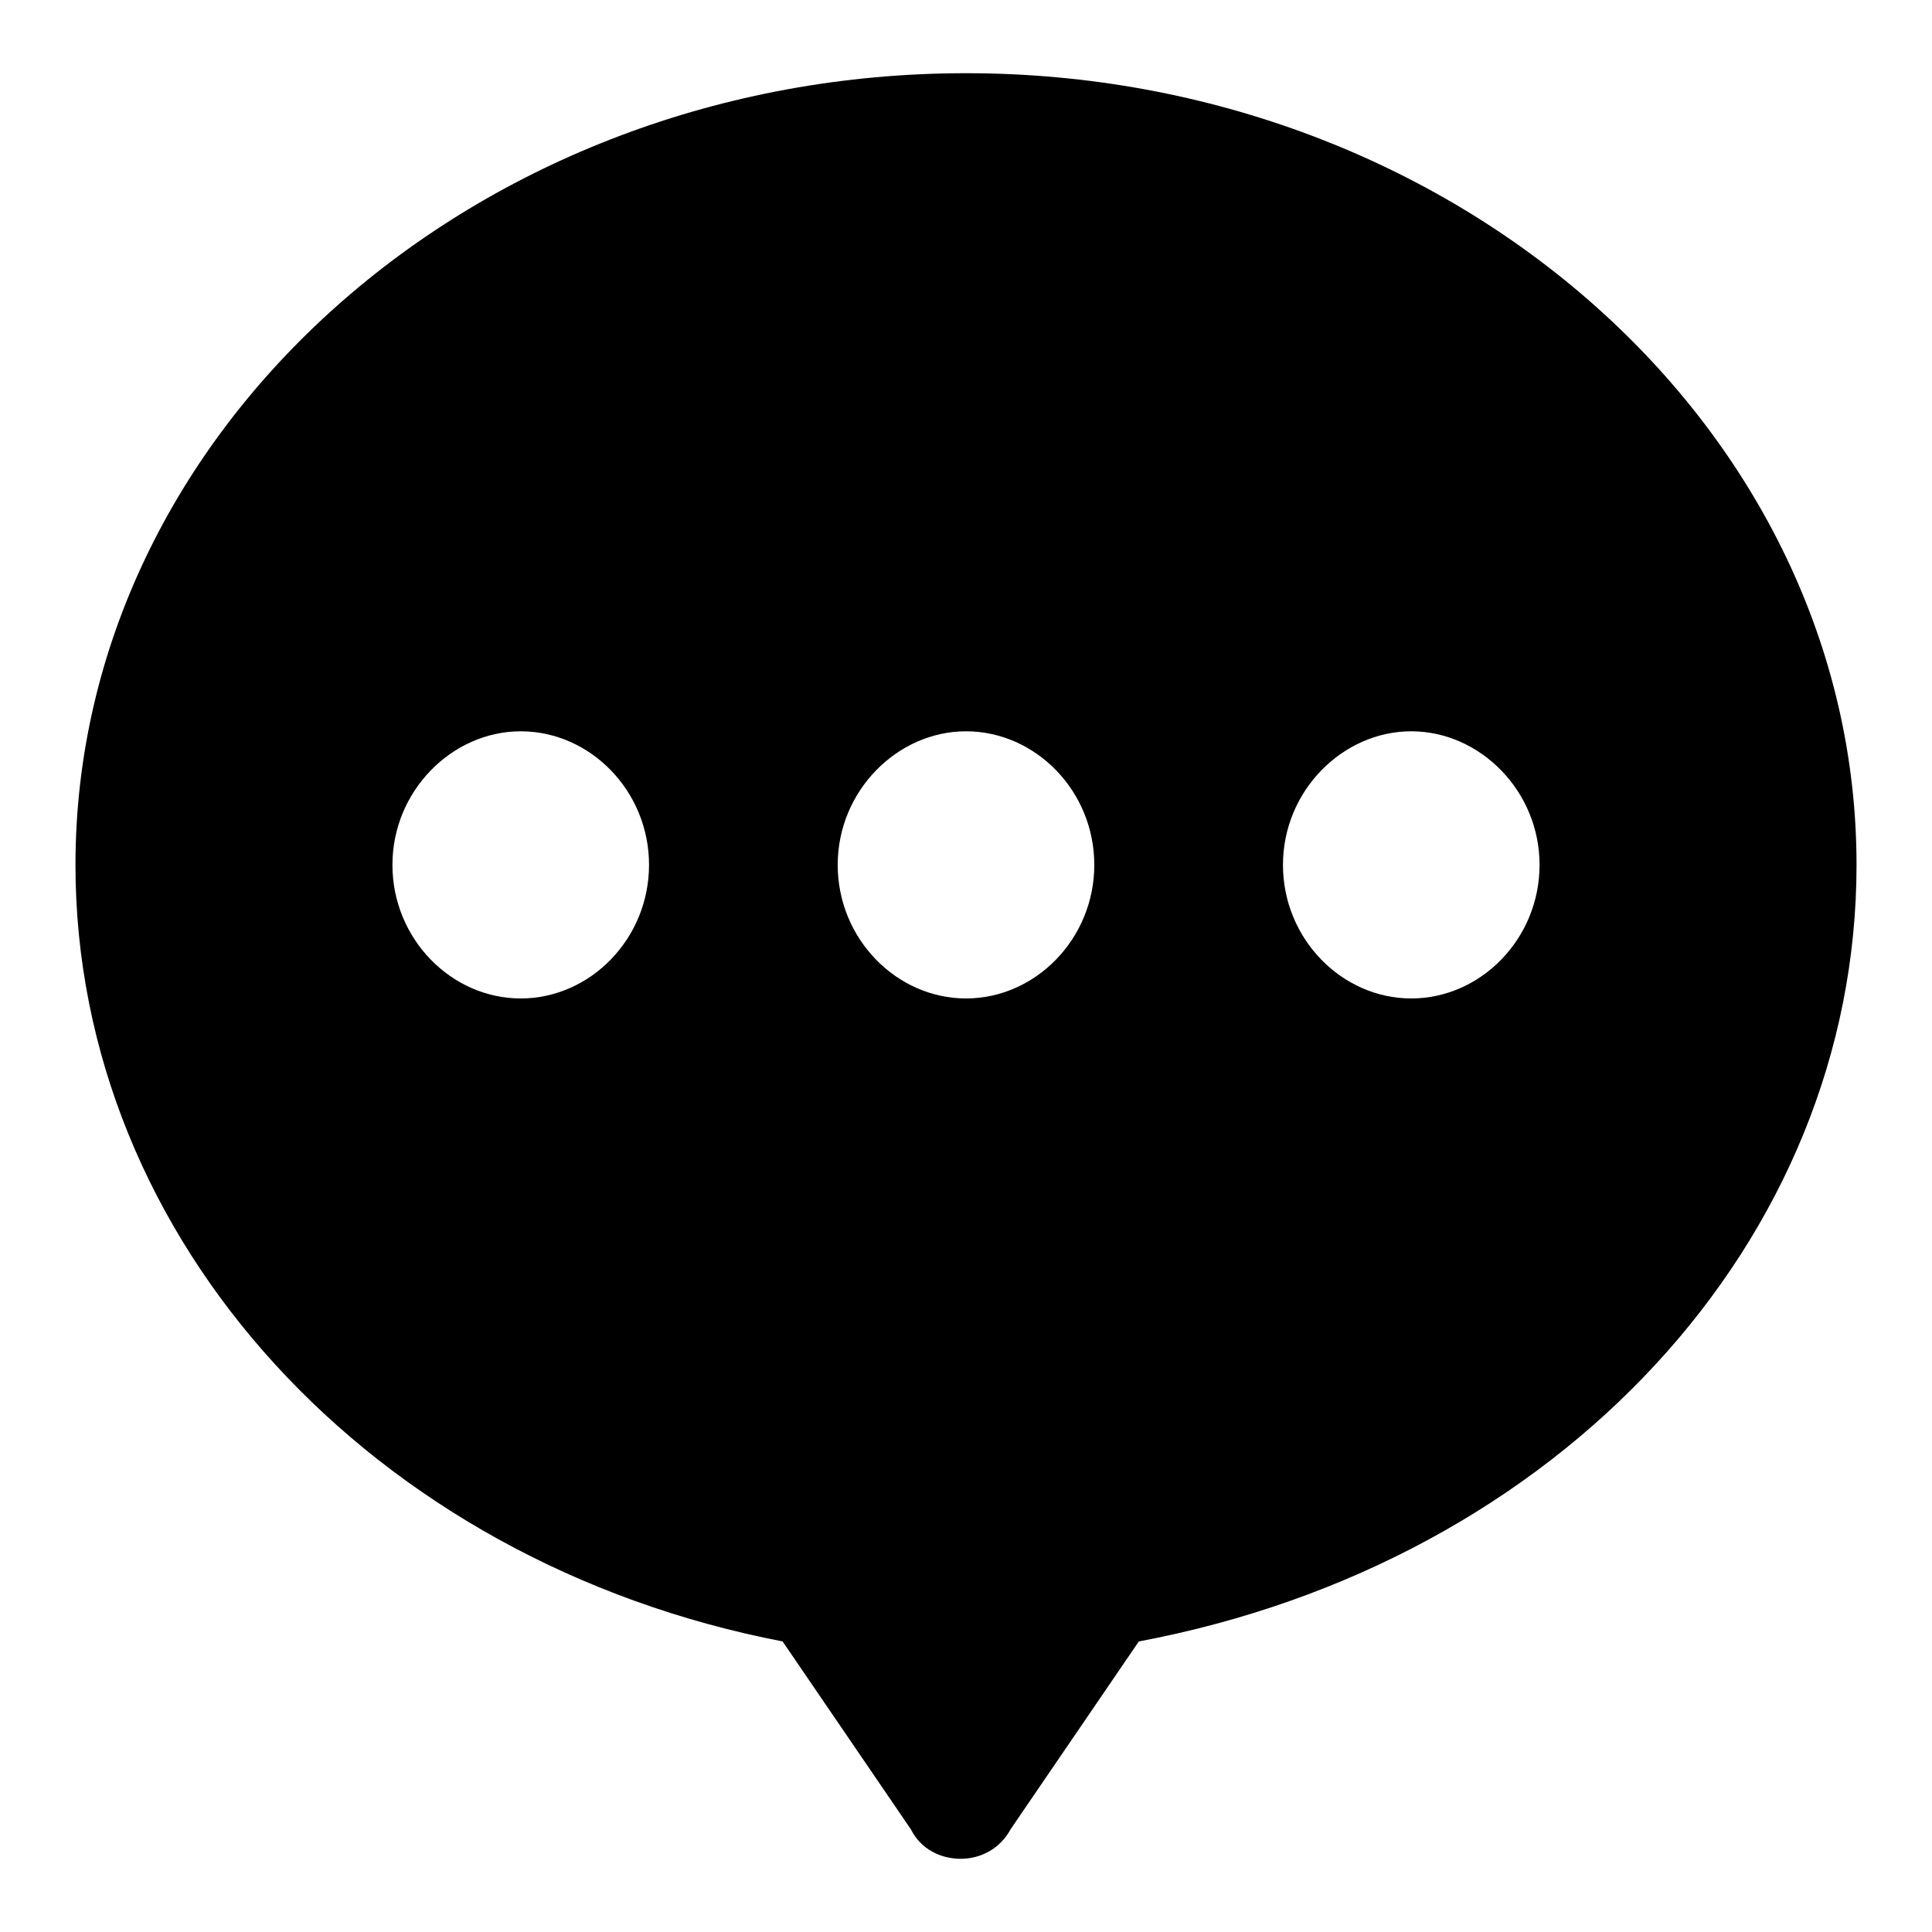
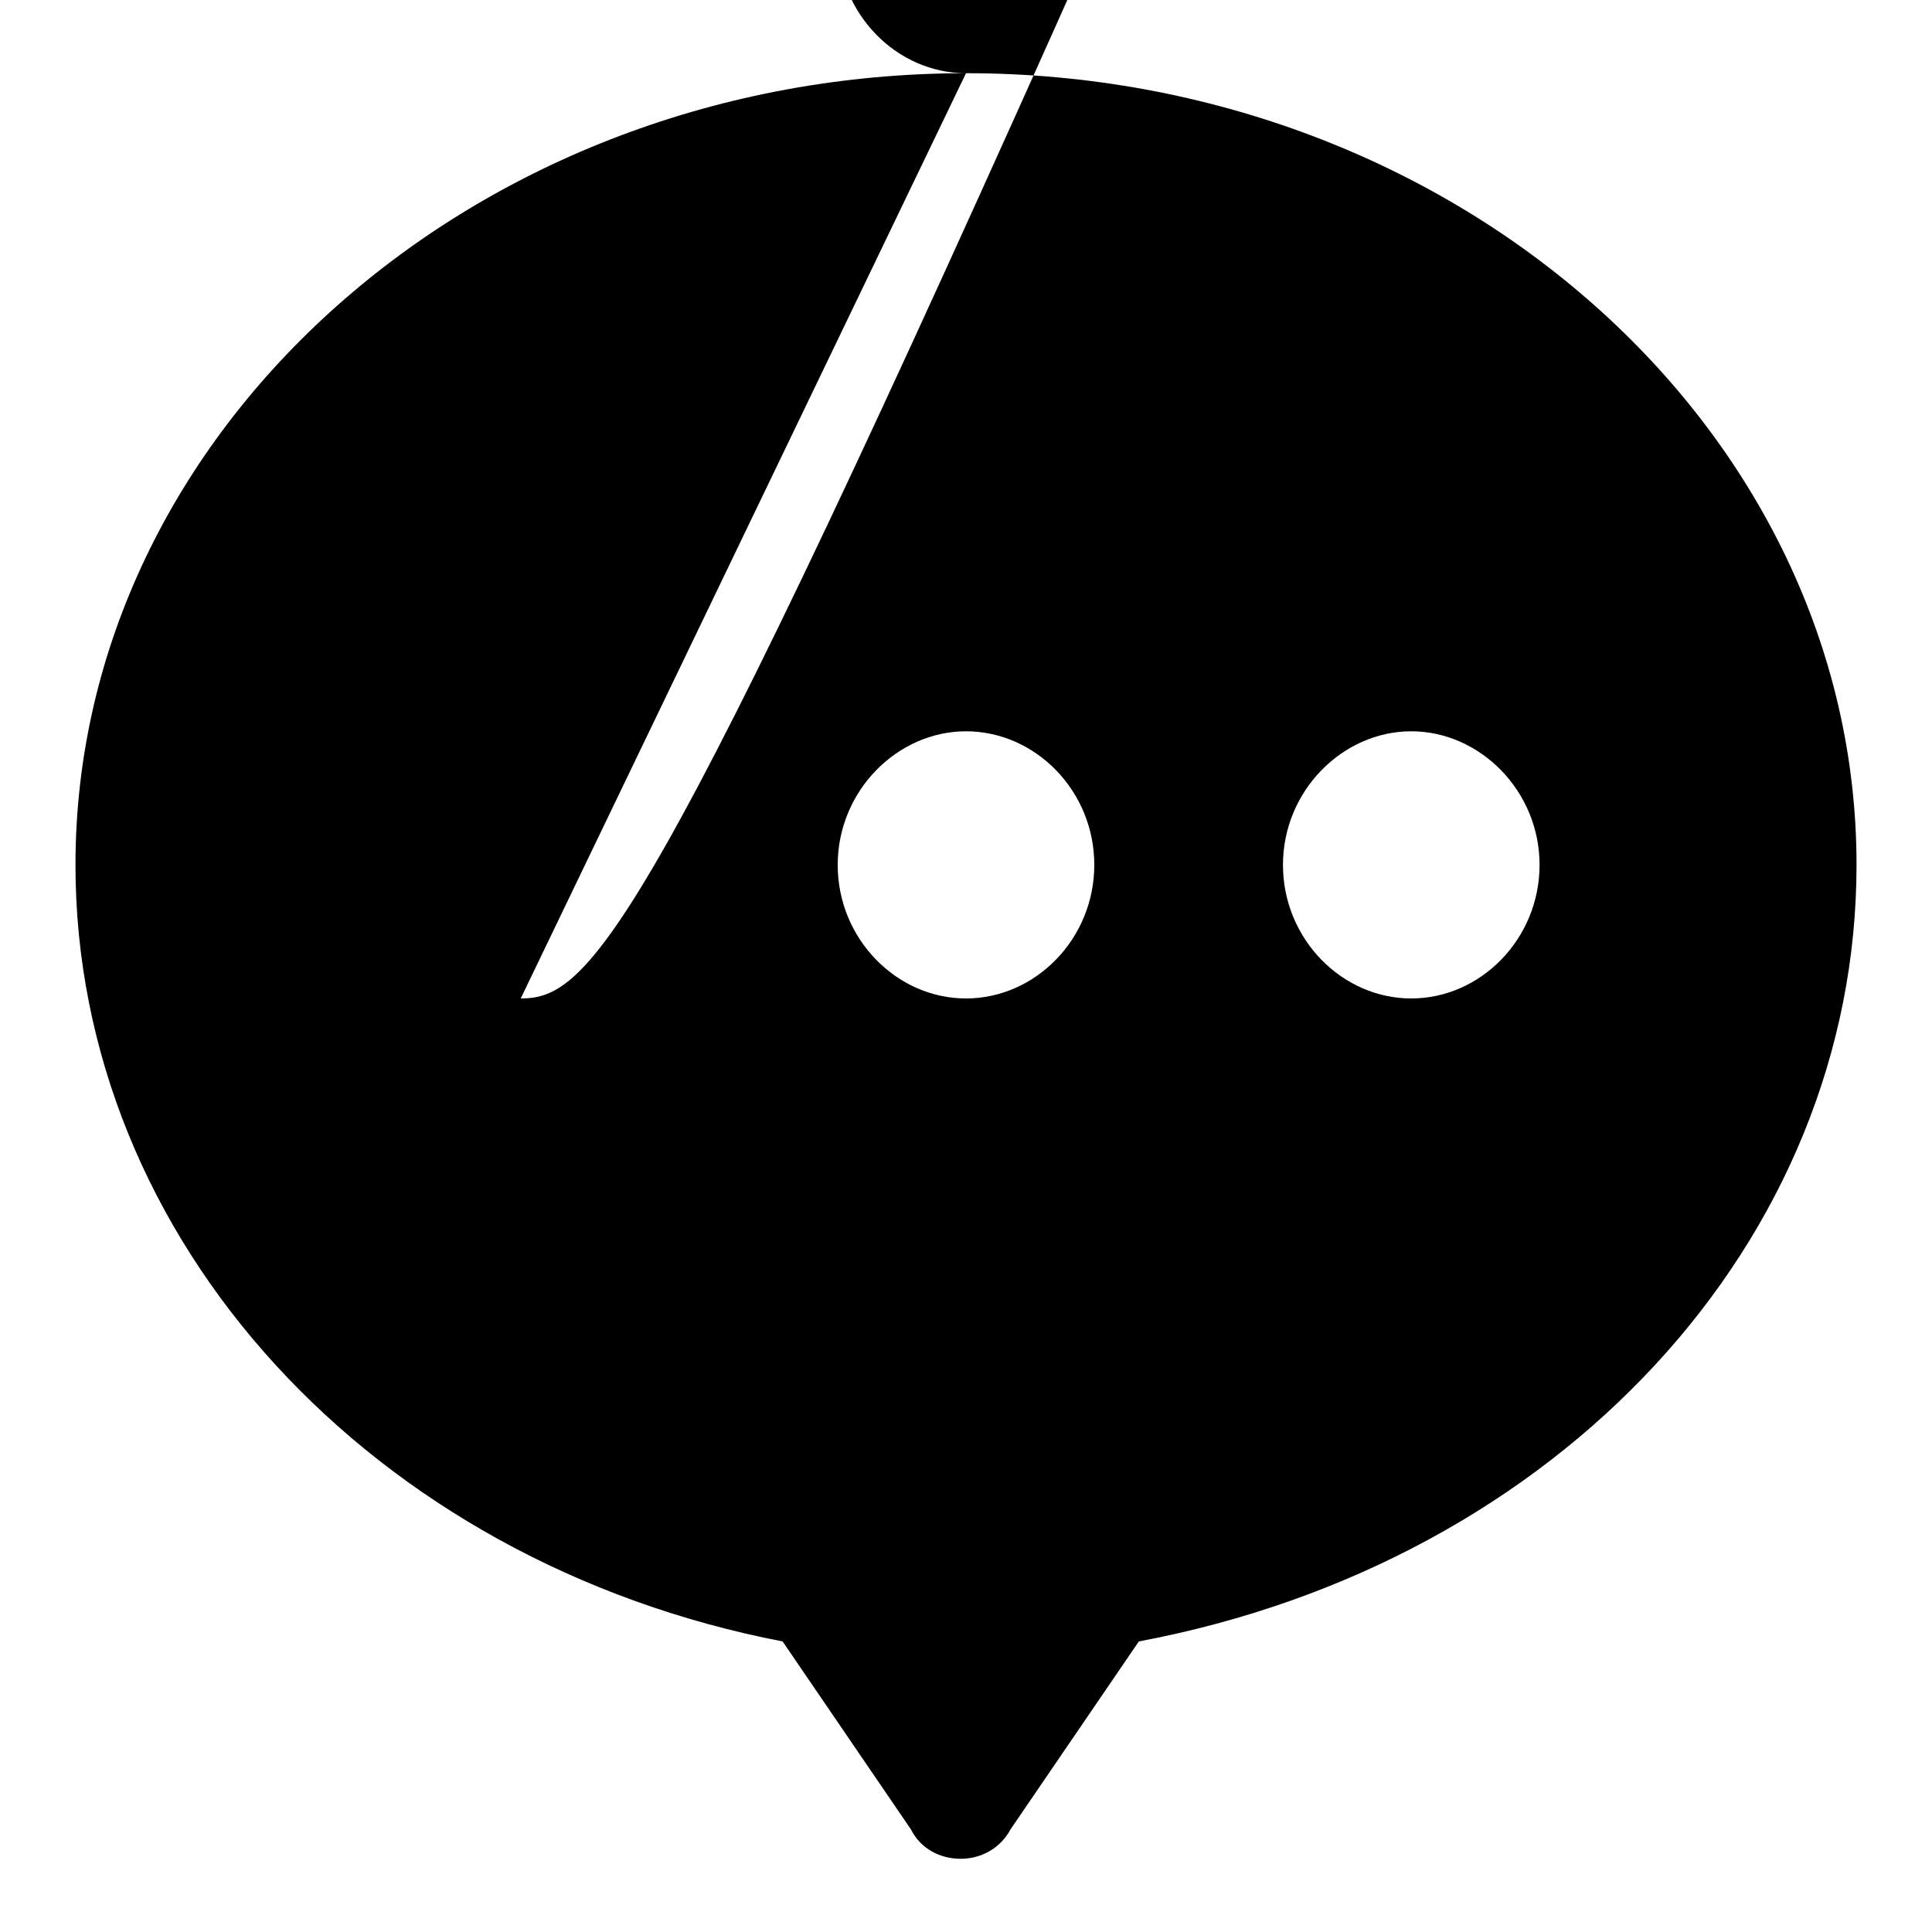
<svg xmlns="http://www.w3.org/2000/svg" version="1.1" x="0px" y="0px" viewBox="0 0 256 256" enable-background="new 0 0 256 256" xml:space="preserve">
  <g>
-     <path fill="#000000" d="M128,9.7C63.1,9.7,10,56.9,10,114.6c0,49.8,39.3,92.4,93.7,102.9l17,24.9c1.3,2.6,3.9,3.9,6.6,3.9 c2.6,0,5.2-1.3,6.6-3.9l17-24.9C206.7,207,246,164.4,246,114.6C246,56.9,192.9,9.7,128,9.7z M69,132.3c-9.2,0-17-7.9-17-17.7 c0-9.8,7.9-17.7,17-17.7c9.2,0,17,7.9,17,17.7C86,124.4,78.2,132.3,69,132.3z M128,132.3c-9.2,0-17-7.9-17-17.7 c0-9.8,7.9-17.7,17-17.7c9.2,0,17,7.9,17,17.7C145,124.4,137.2,132.3,128,132.3z M187,132.3c-9.2,0-17-7.9-17-17.7 c0-9.8,7.9-17.7,17-17.7s17,7.9,17,17.7C204,124.4,196.2,132.3,187,132.3z" />
+     <path fill="#000000" d="M128,9.7C63.1,9.7,10,56.9,10,114.6c0,49.8,39.3,92.4,93.7,102.9l17,24.9c1.3,2.6,3.9,3.9,6.6,3.9 c2.6,0,5.2-1.3,6.6-3.9l17-24.9C206.7,207,246,164.4,246,114.6C246,56.9,192.9,9.7,128,9.7z c-9.2,0-17-7.9-17-17.7 c0-9.8,7.9-17.7,17-17.7c9.2,0,17,7.9,17,17.7C86,124.4,78.2,132.3,69,132.3z M128,132.3c-9.2,0-17-7.9-17-17.7 c0-9.8,7.9-17.7,17-17.7c9.2,0,17,7.9,17,17.7C145,124.4,137.2,132.3,128,132.3z M187,132.3c-9.2,0-17-7.9-17-17.7 c0-9.8,7.9-17.7,17-17.7s17,7.9,17,17.7C204,124.4,196.2,132.3,187,132.3z" />
  </g>
</svg>